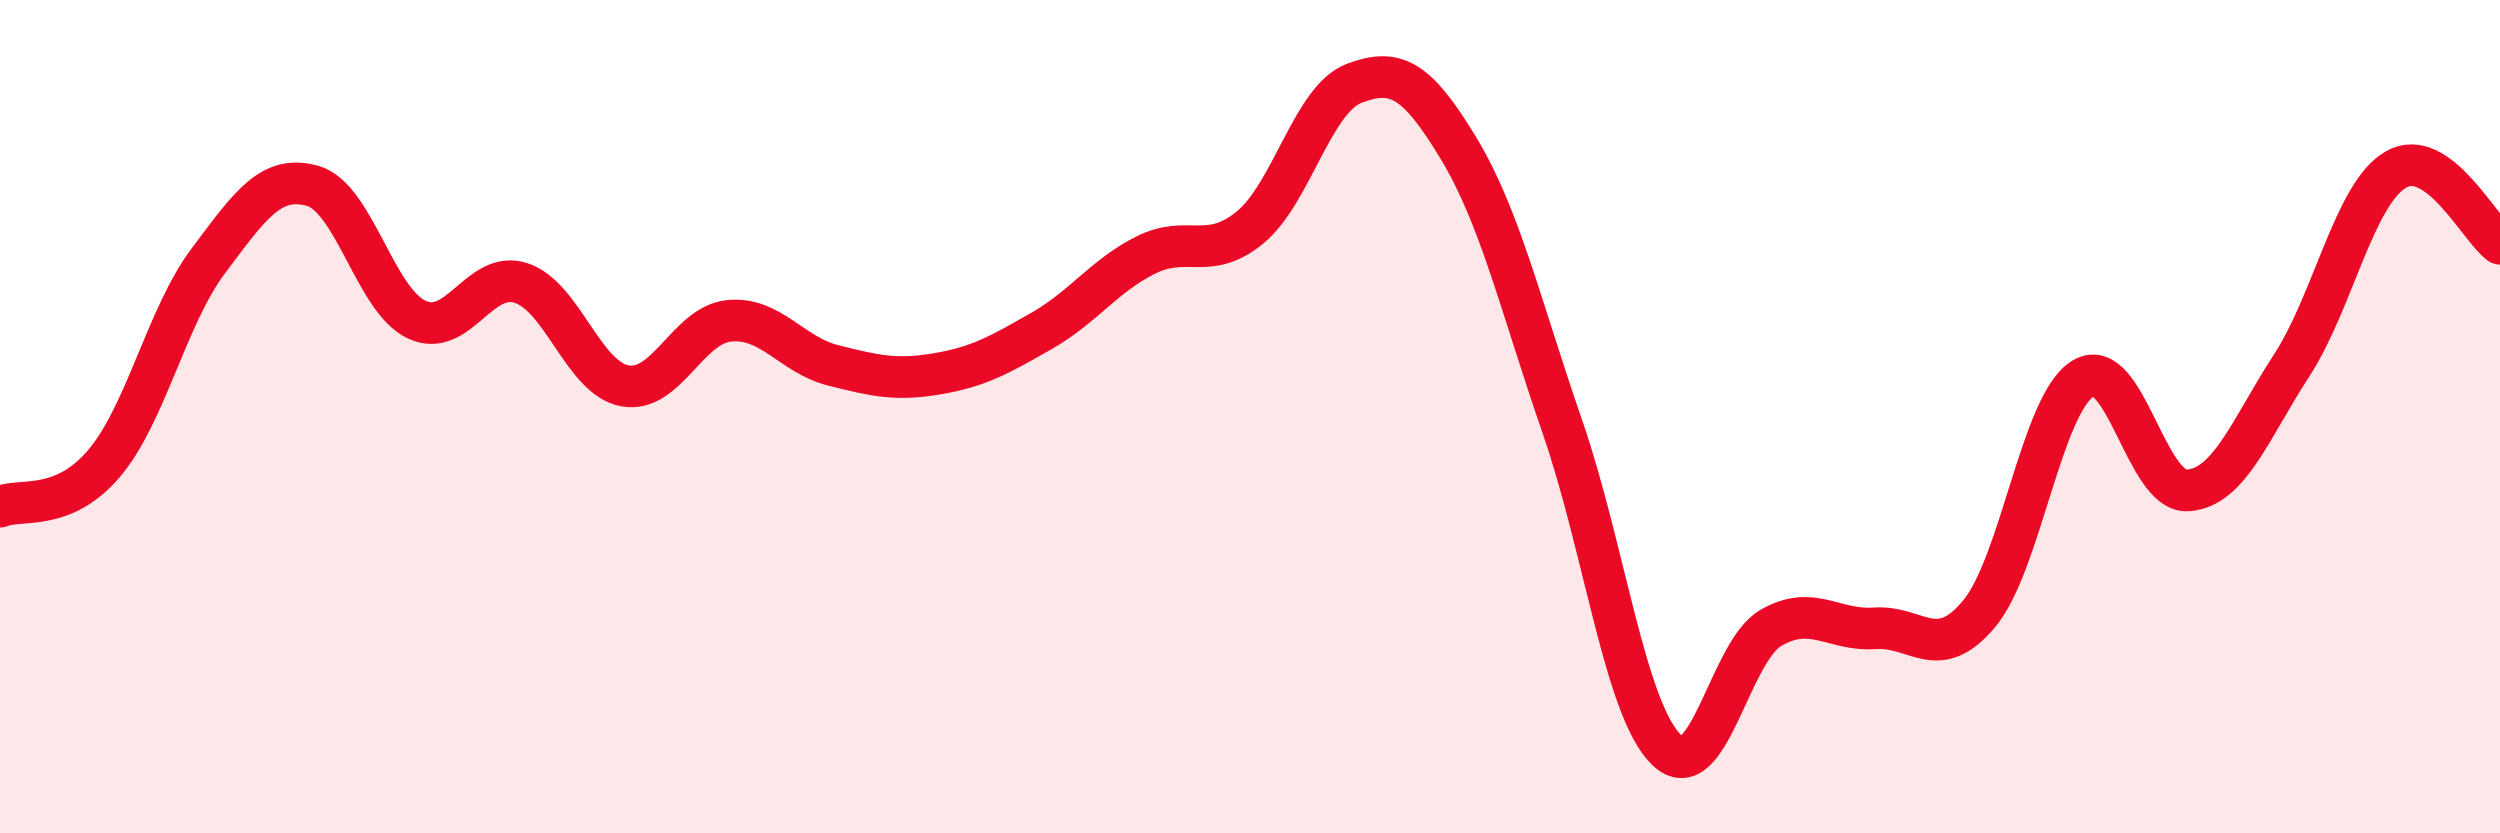
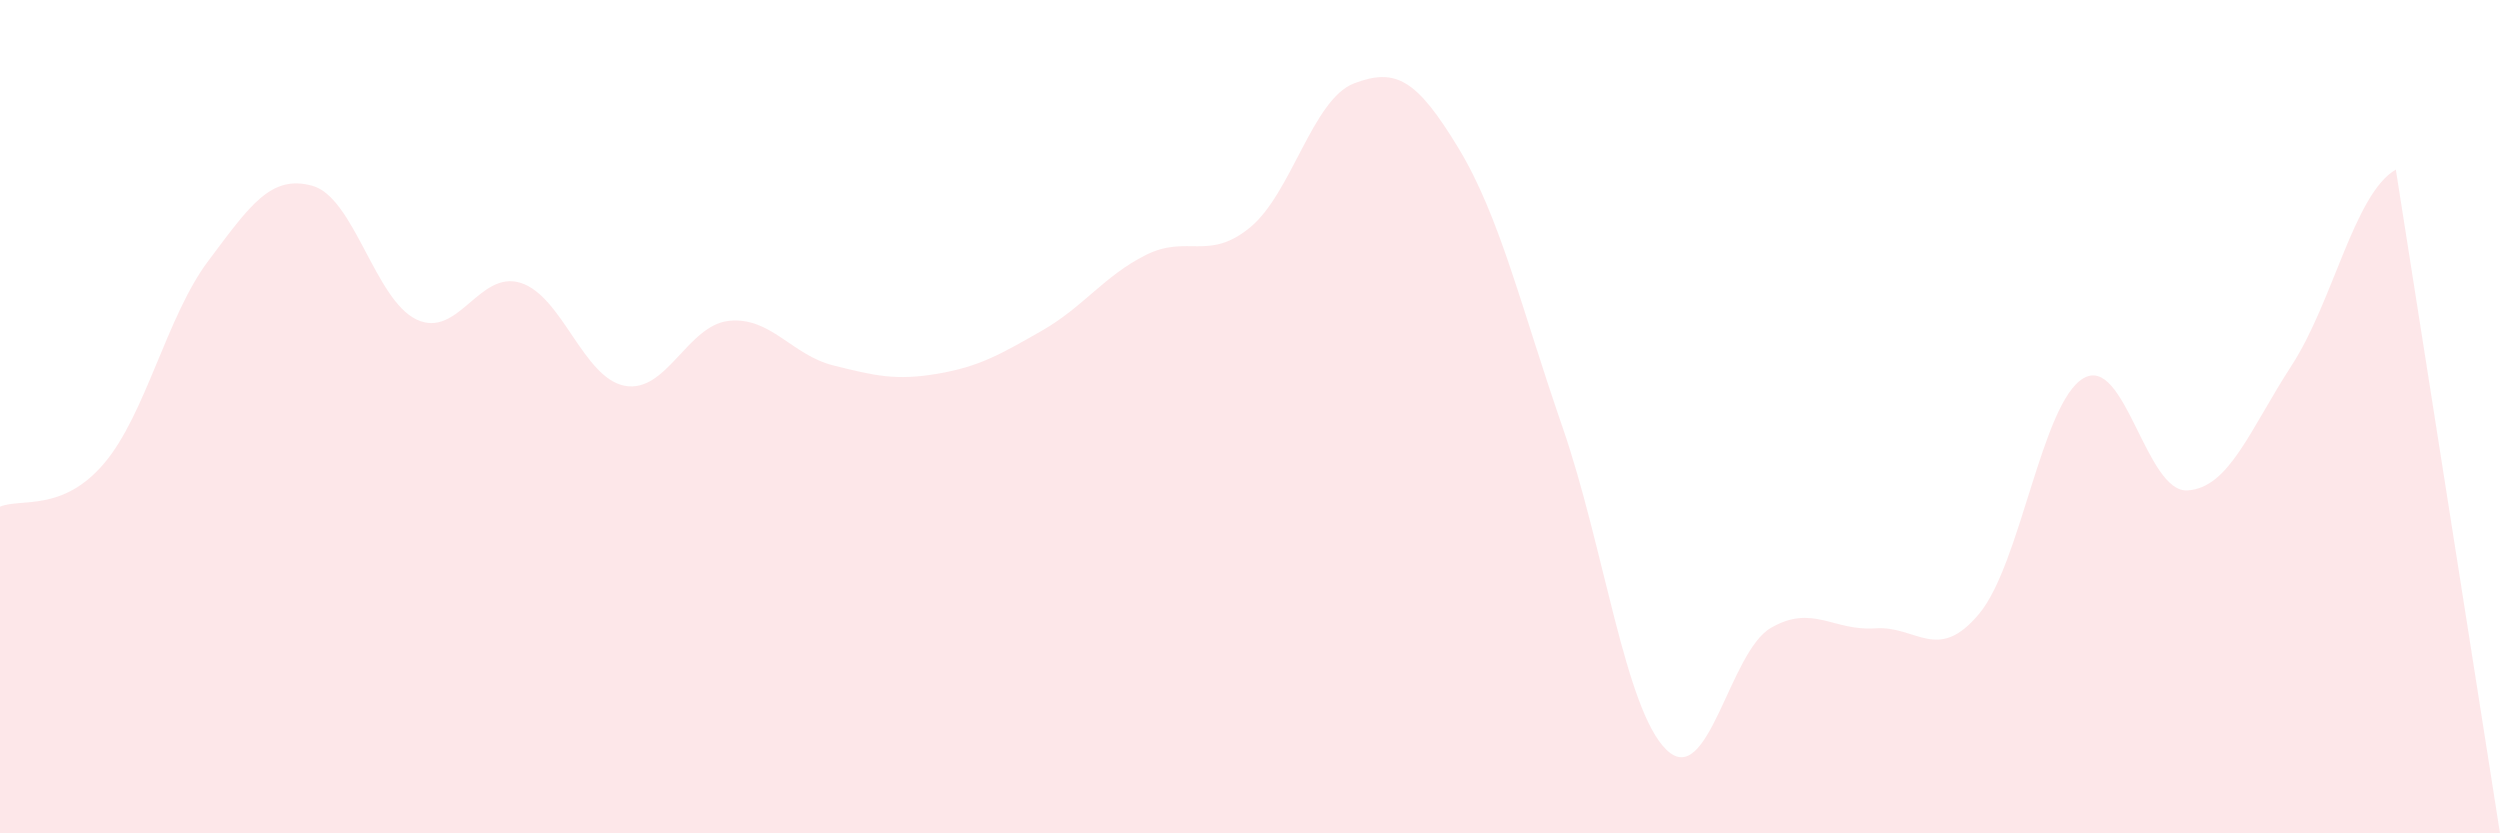
<svg xmlns="http://www.w3.org/2000/svg" width="60" height="20" viewBox="0 0 60 20">
-   <path d="M 0,12.16 C 0.5,11.95 1.5,12.3 2.5,11.12 C 3.5,9.94 4,7.59 5,6.26 C 6,4.93 6.5,4.18 7.5,4.46 C 8.5,4.74 9,7.2 10,7.67 C 11,8.14 11.5,6.47 12.5,6.79 C 13.5,7.11 14,9.08 15,9.26 C 16,9.44 16.5,7.8 17.5,7.7 C 18.5,7.6 19,8.52 20,8.77 C 21,9.02 21.5,9.14 22.5,8.97 C 23.5,8.8 24,8.51 25,7.94 C 26,7.37 26.5,6.62 27.5,6.12 C 28.5,5.62 29,6.28 30,5.46 C 31,4.64 31.5,2.38 32.5,2 C 33.5,1.62 34,1.9 35,3.55 C 36,5.2 36.5,7.36 37.5,10.25 C 38.5,13.14 39,17.04 40,18 C 41,18.96 41.5,15.65 42.5,15.07 C 43.5,14.49 44,15.15 45,15.08 C 46,15.01 46.5,15.93 47.5,14.73 C 48.5,13.53 49,9.67 50,9.08 C 51,8.49 51.5,11.83 52.5,11.77 C 53.5,11.71 54,10.31 55,8.77 C 56,7.23 56.5,4.65 57.5,4.07 C 58.5,3.49 59.5,5.49 60,5.85L60 20L0 20Z" fill="#EB0A25" opacity="0.1" stroke-linecap="round" stroke-linejoin="round" />
-   <path d="M 0,12.16 C 0.5,11.95 1.5,12.3 2.5,11.12 C 3.5,9.94 4,7.59 5,6.26 C 6,4.93 6.5,4.18 7.5,4.46 C 8.5,4.74 9,7.2 10,7.67 C 11,8.14 11.5,6.47 12.5,6.79 C 13.5,7.11 14,9.08 15,9.26 C 16,9.44 16.5,7.8 17.5,7.7 C 18.5,7.6 19,8.52 20,8.77 C 21,9.02 21.5,9.14 22.5,8.97 C 23.5,8.8 24,8.51 25,7.94 C 26,7.37 26.5,6.62 27.5,6.12 C 28.5,5.62 29,6.28 30,5.46 C 31,4.64 31.5,2.38 32.5,2 C 33.5,1.62 34,1.9 35,3.55 C 36,5.2 36.5,7.36 37.5,10.25 C 38.5,13.14 39,17.04 40,18 C 41,18.96 41.5,15.65 42.5,15.07 C 43.5,14.49 44,15.15 45,15.08 C 46,15.01 46.5,15.93 47.5,14.73 C 48.5,13.53 49,9.67 50,9.08 C 51,8.49 51.5,11.83 52.5,11.77 C 53.5,11.71 54,10.31 55,8.77 C 56,7.23 56.5,4.65 57.5,4.07 C 58.5,3.49 59.5,5.49 60,5.85" stroke="#EB0A25" stroke-width="1" fill="none" stroke-linecap="round" stroke-linejoin="round" />
+   <path d="M 0,12.16 C 0.5,11.95 1.5,12.3 2.5,11.12 C 3.5,9.94 4,7.59 5,6.26 C 6,4.93 6.5,4.18 7.5,4.46 C 8.5,4.74 9,7.2 10,7.67 C 11,8.14 11.5,6.47 12.5,6.79 C 13.5,7.11 14,9.08 15,9.26 C 16,9.44 16.5,7.8 17.5,7.7 C 18.5,7.6 19,8.52 20,8.77 C 21,9.02 21.5,9.14 22.5,8.97 C 23.5,8.8 24,8.51 25,7.94 C 26,7.37 26.5,6.62 27.5,6.12 C 28.5,5.62 29,6.28 30,5.46 C 31,4.64 31.5,2.38 32.5,2 C 33.5,1.62 34,1.9 35,3.55 C 36,5.2 36.5,7.36 37.5,10.25 C 38.5,13.14 39,17.04 40,18 C 41,18.96 41.5,15.65 42.5,15.07 C 43.5,14.49 44,15.15 45,15.08 C 46,15.01 46.5,15.93 47.5,14.73 C 48.5,13.53 49,9.67 50,9.08 C 51,8.49 51.5,11.83 52.5,11.77 C 53.5,11.71 54,10.31 55,8.77 C 56,7.23 56.5,4.65 57.5,4.07 L60 20L0 20Z" fill="#EB0A25" opacity="0.1" stroke-linecap="round" stroke-linejoin="round" />
</svg>